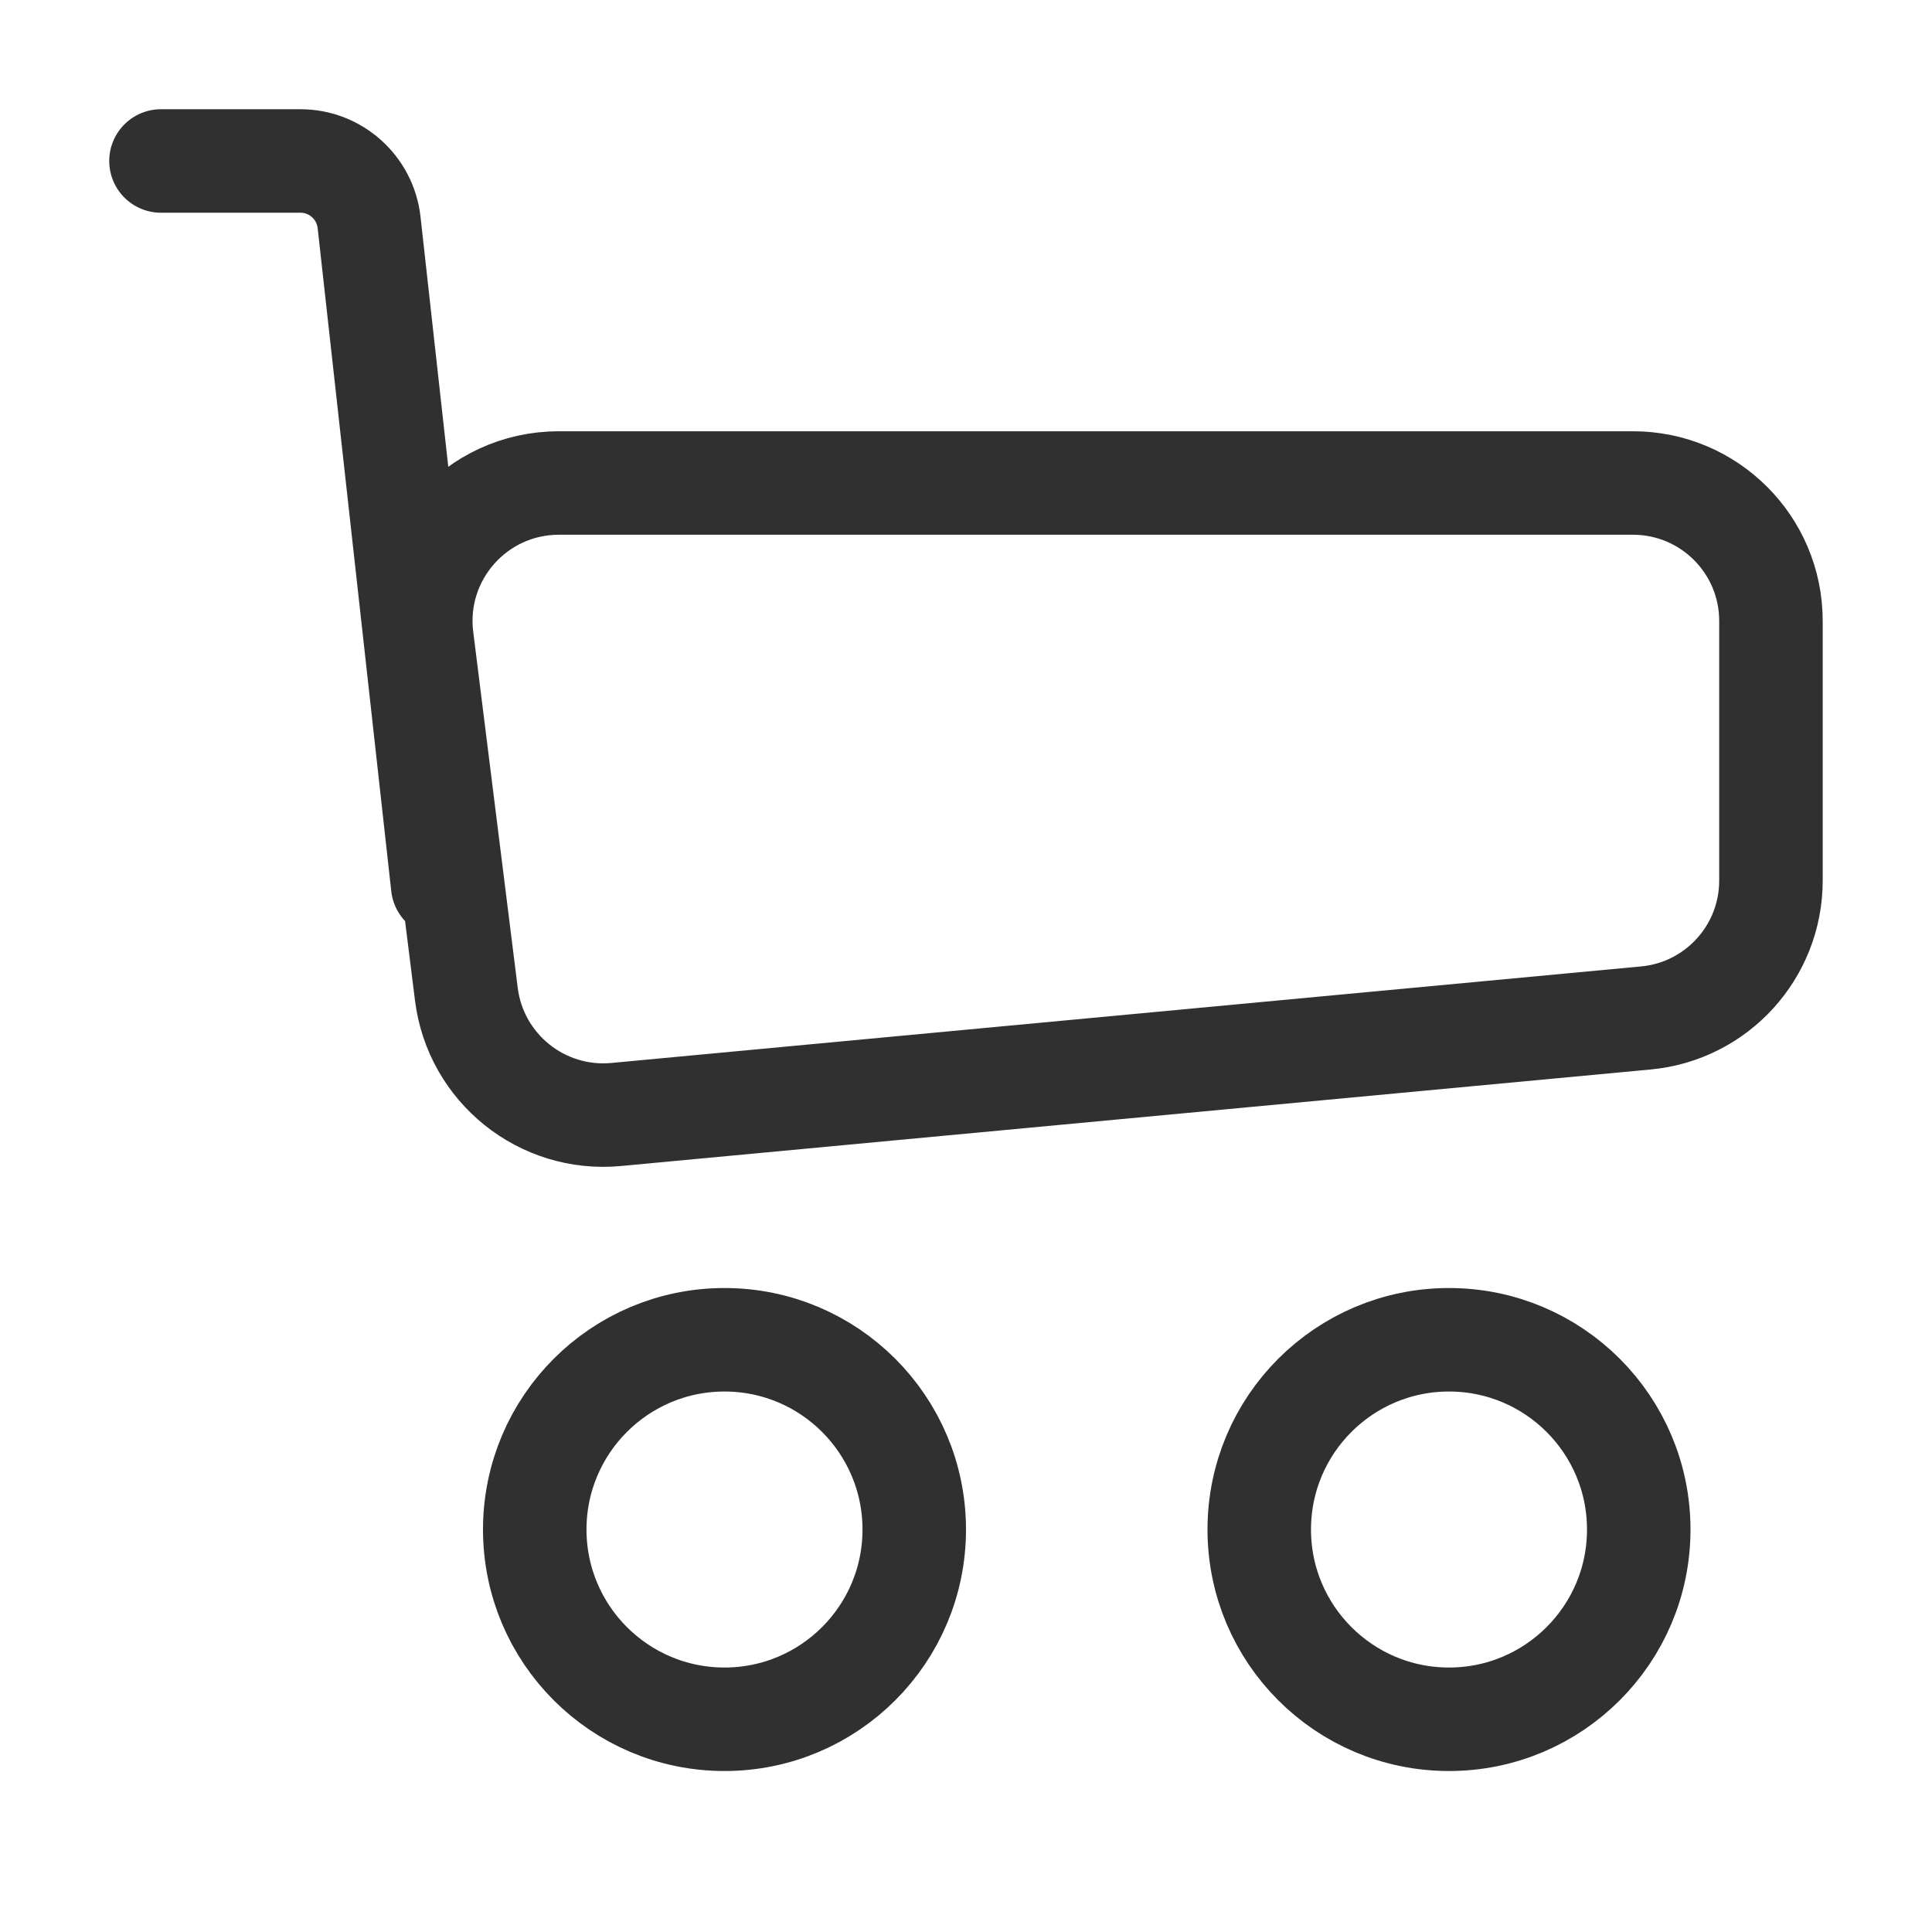
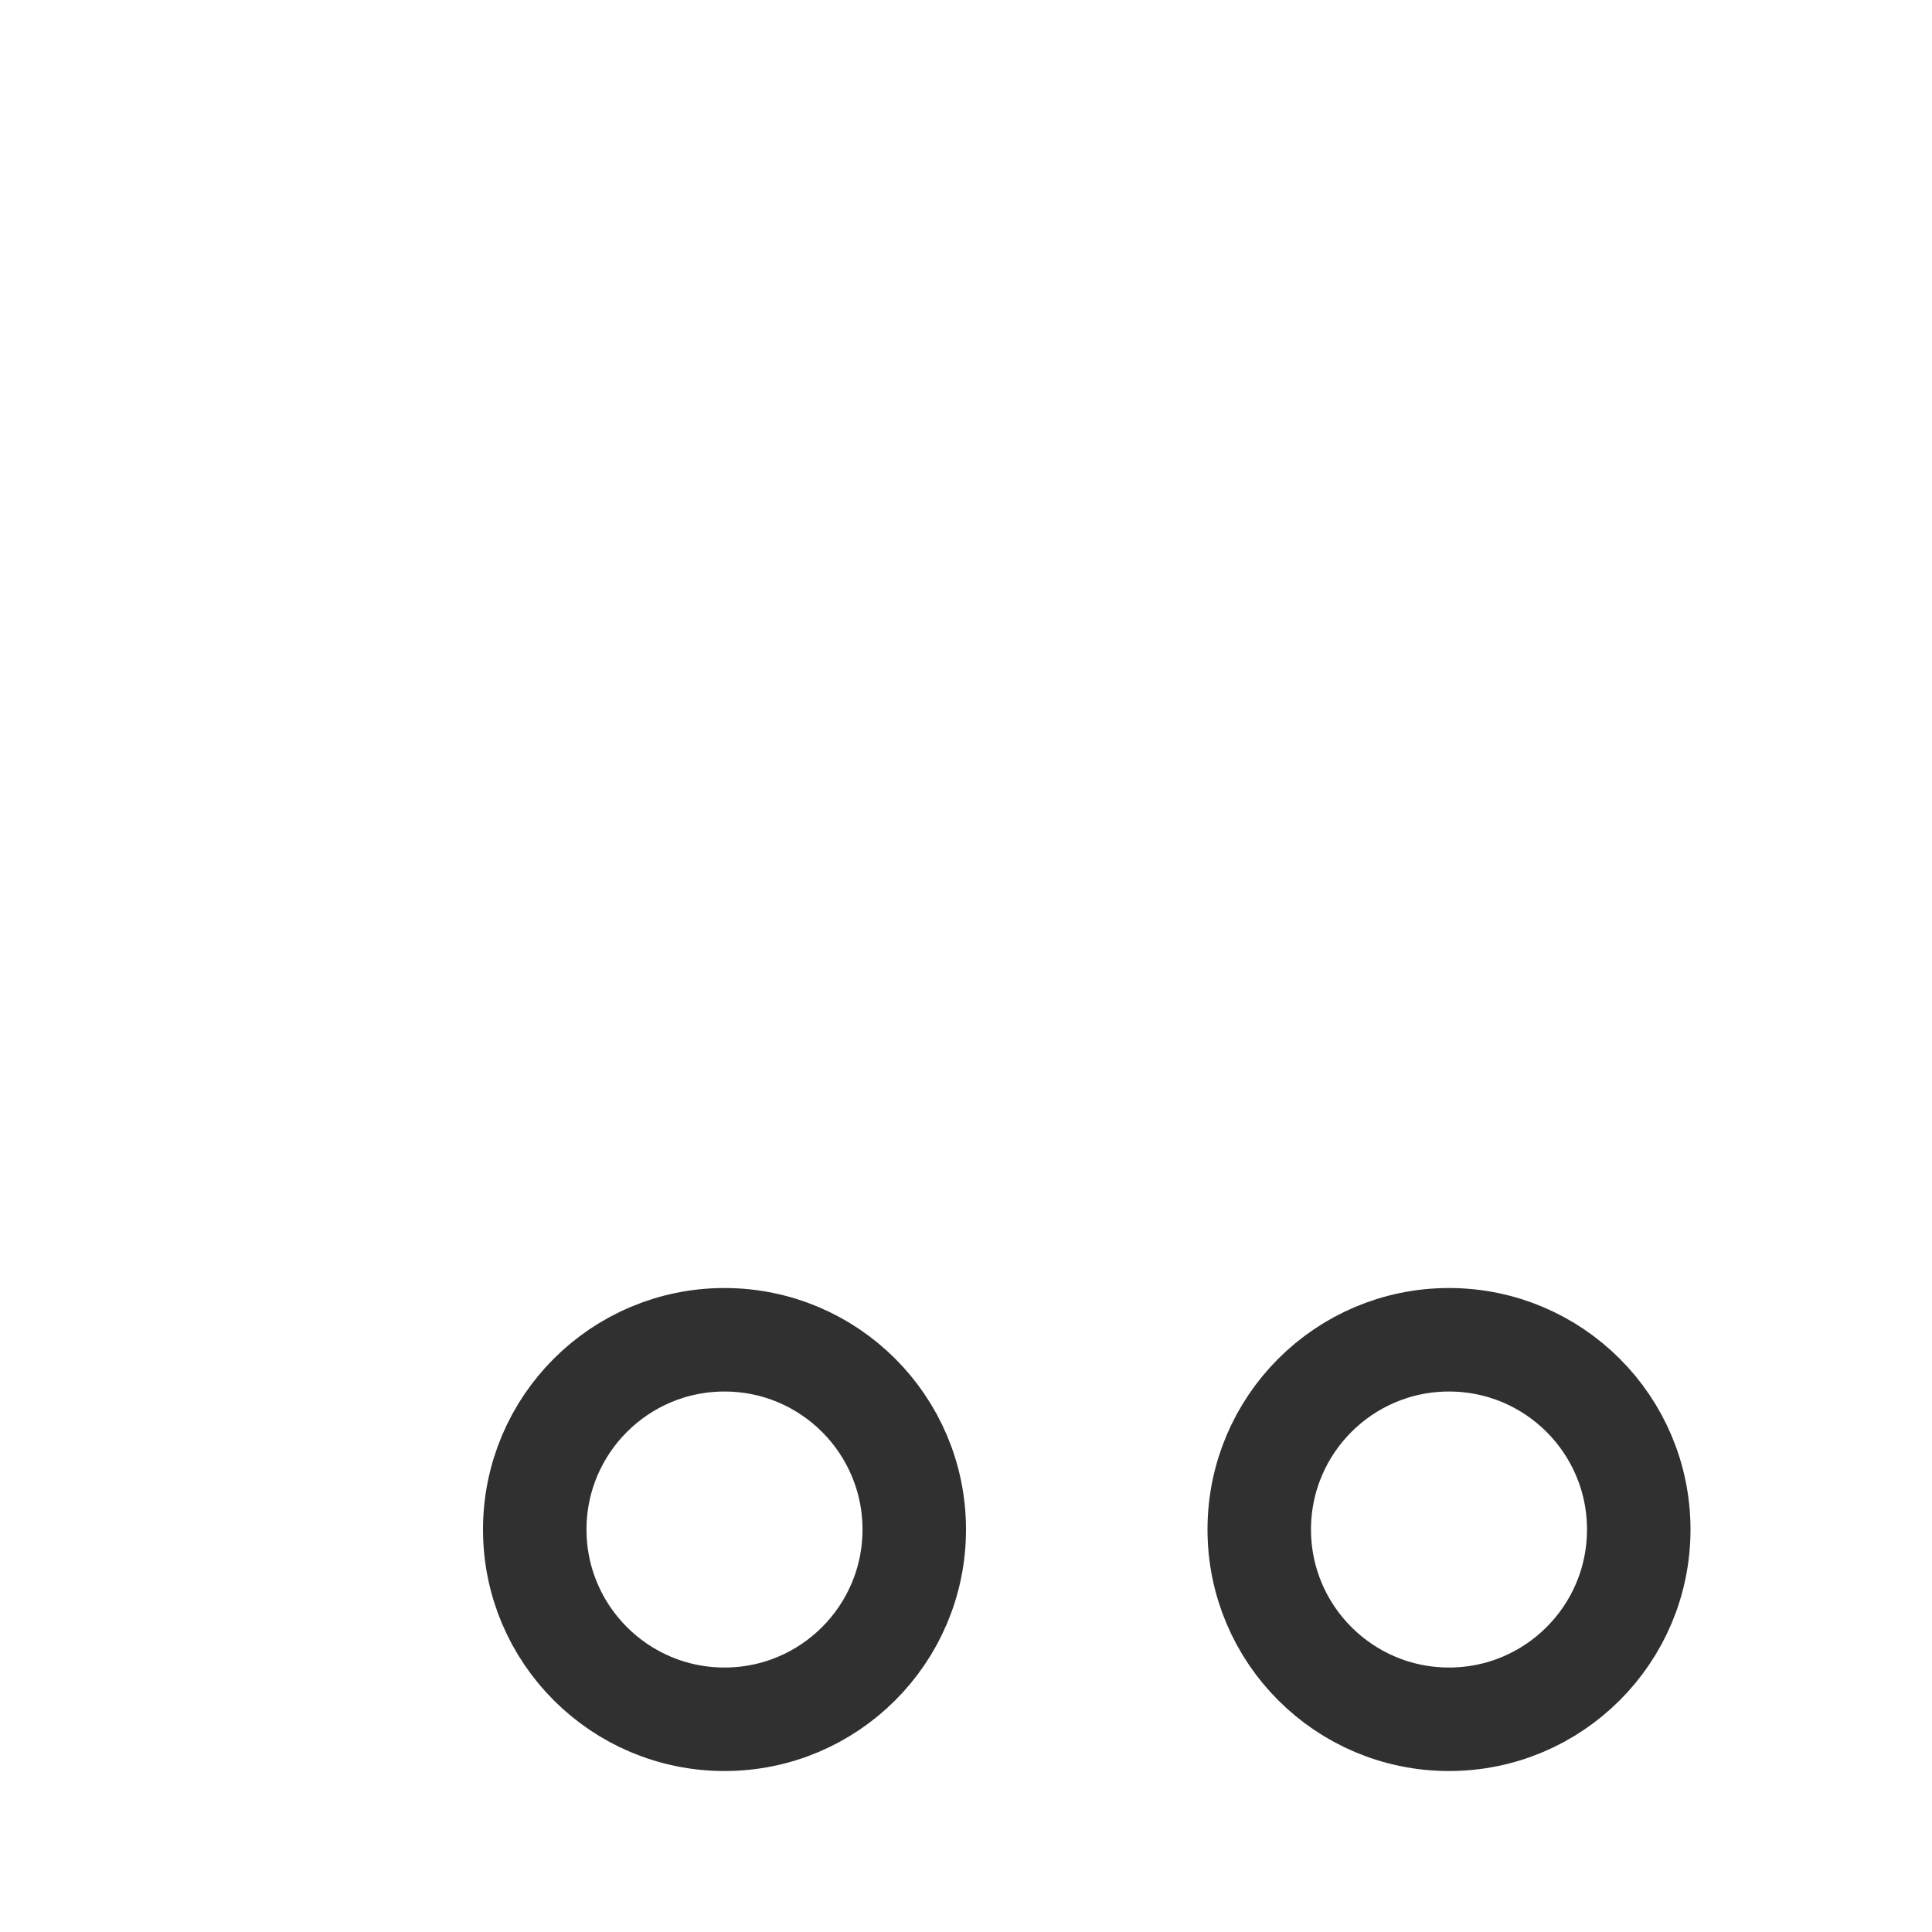
<svg xmlns="http://www.w3.org/2000/svg" width="28" height="28" viewBox="0 0 28 28" fill="none">
-   <path d="M6.114 9.248C5.965 8.054 6.896 7 8.099 7H23.666C24.771 7 25.666 7.895 25.666 9V12.762C25.666 13.794 24.881 14.657 23.853 14.753L8.93 16.152C7.855 16.253 6.893 15.481 6.759 14.409L6.114 9.248Z" stroke="#303030" stroke-width="1.5" />
-   <path d="M6.416 12.834L5.349 3.223C5.292 2.717 4.864 2.333 4.355 2.333H2.333" stroke="#303030" stroke-width="1.5" stroke-linecap="round" />
  <circle cx="10.5" cy="22.167" r="2.75" stroke="#303030" stroke-width="1.5" />
  <circle cx="21" cy="22.167" r="2.75" stroke="#303030" stroke-width="1.5" />
</svg>